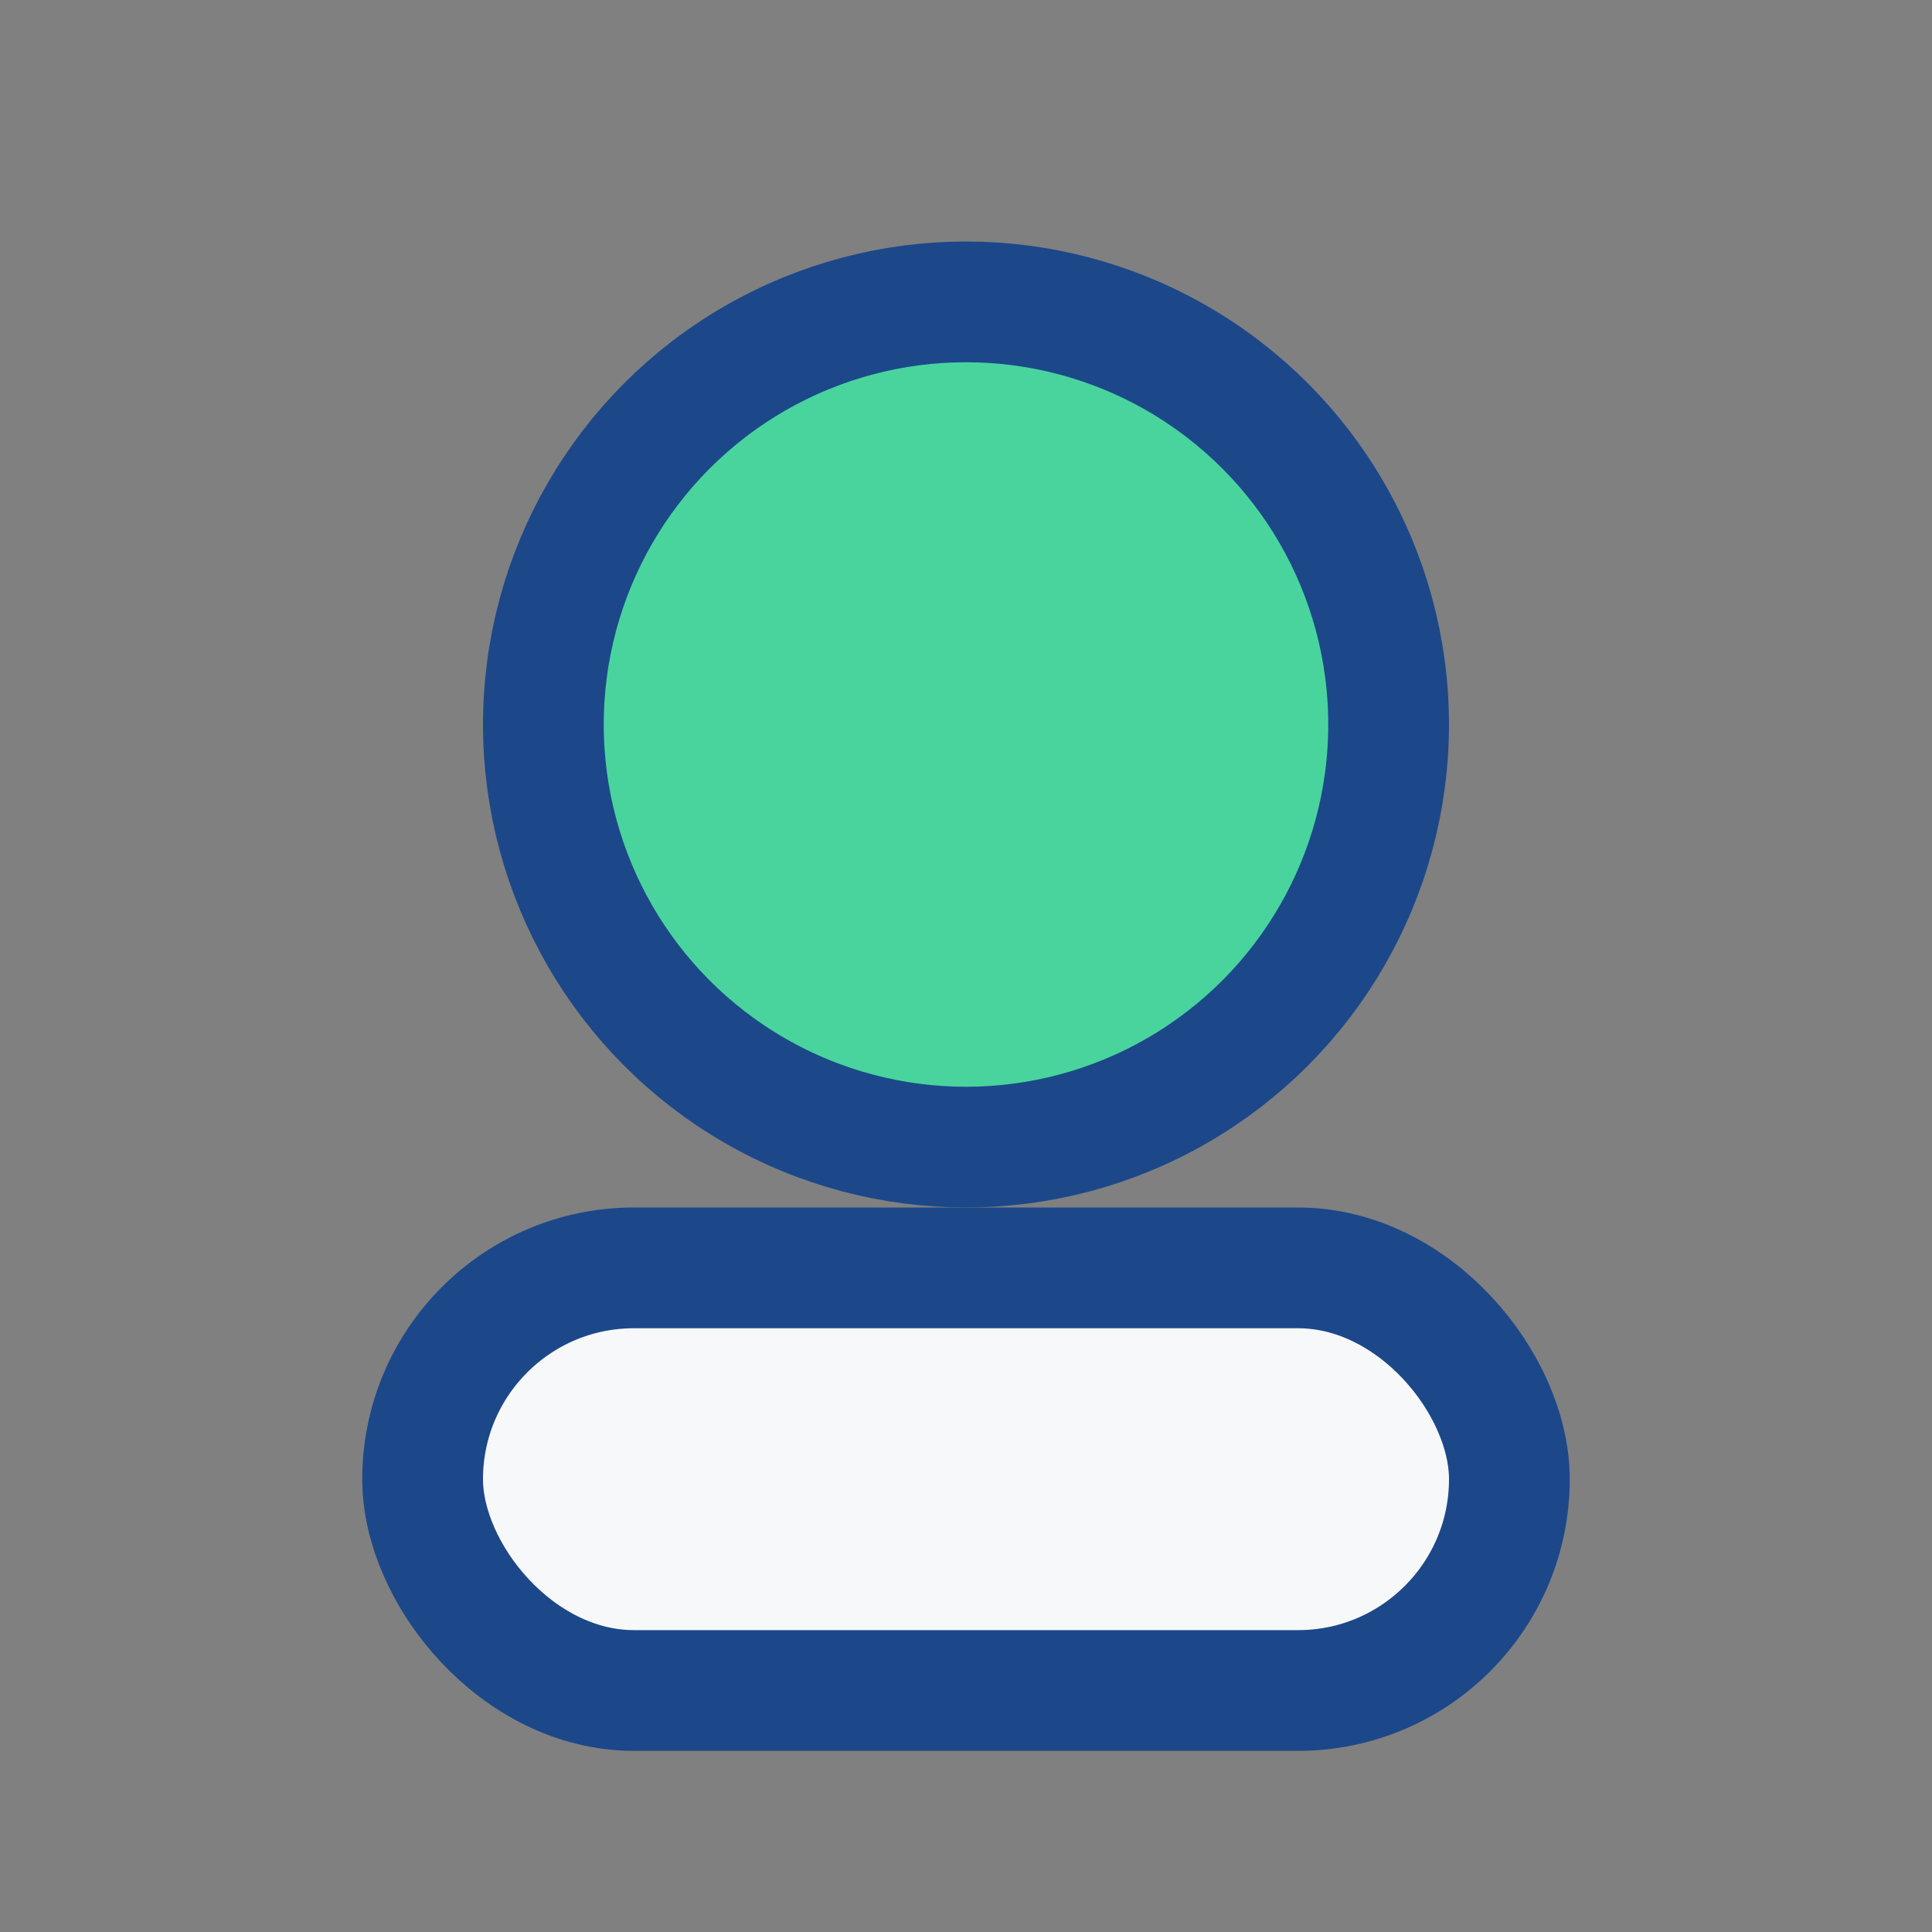
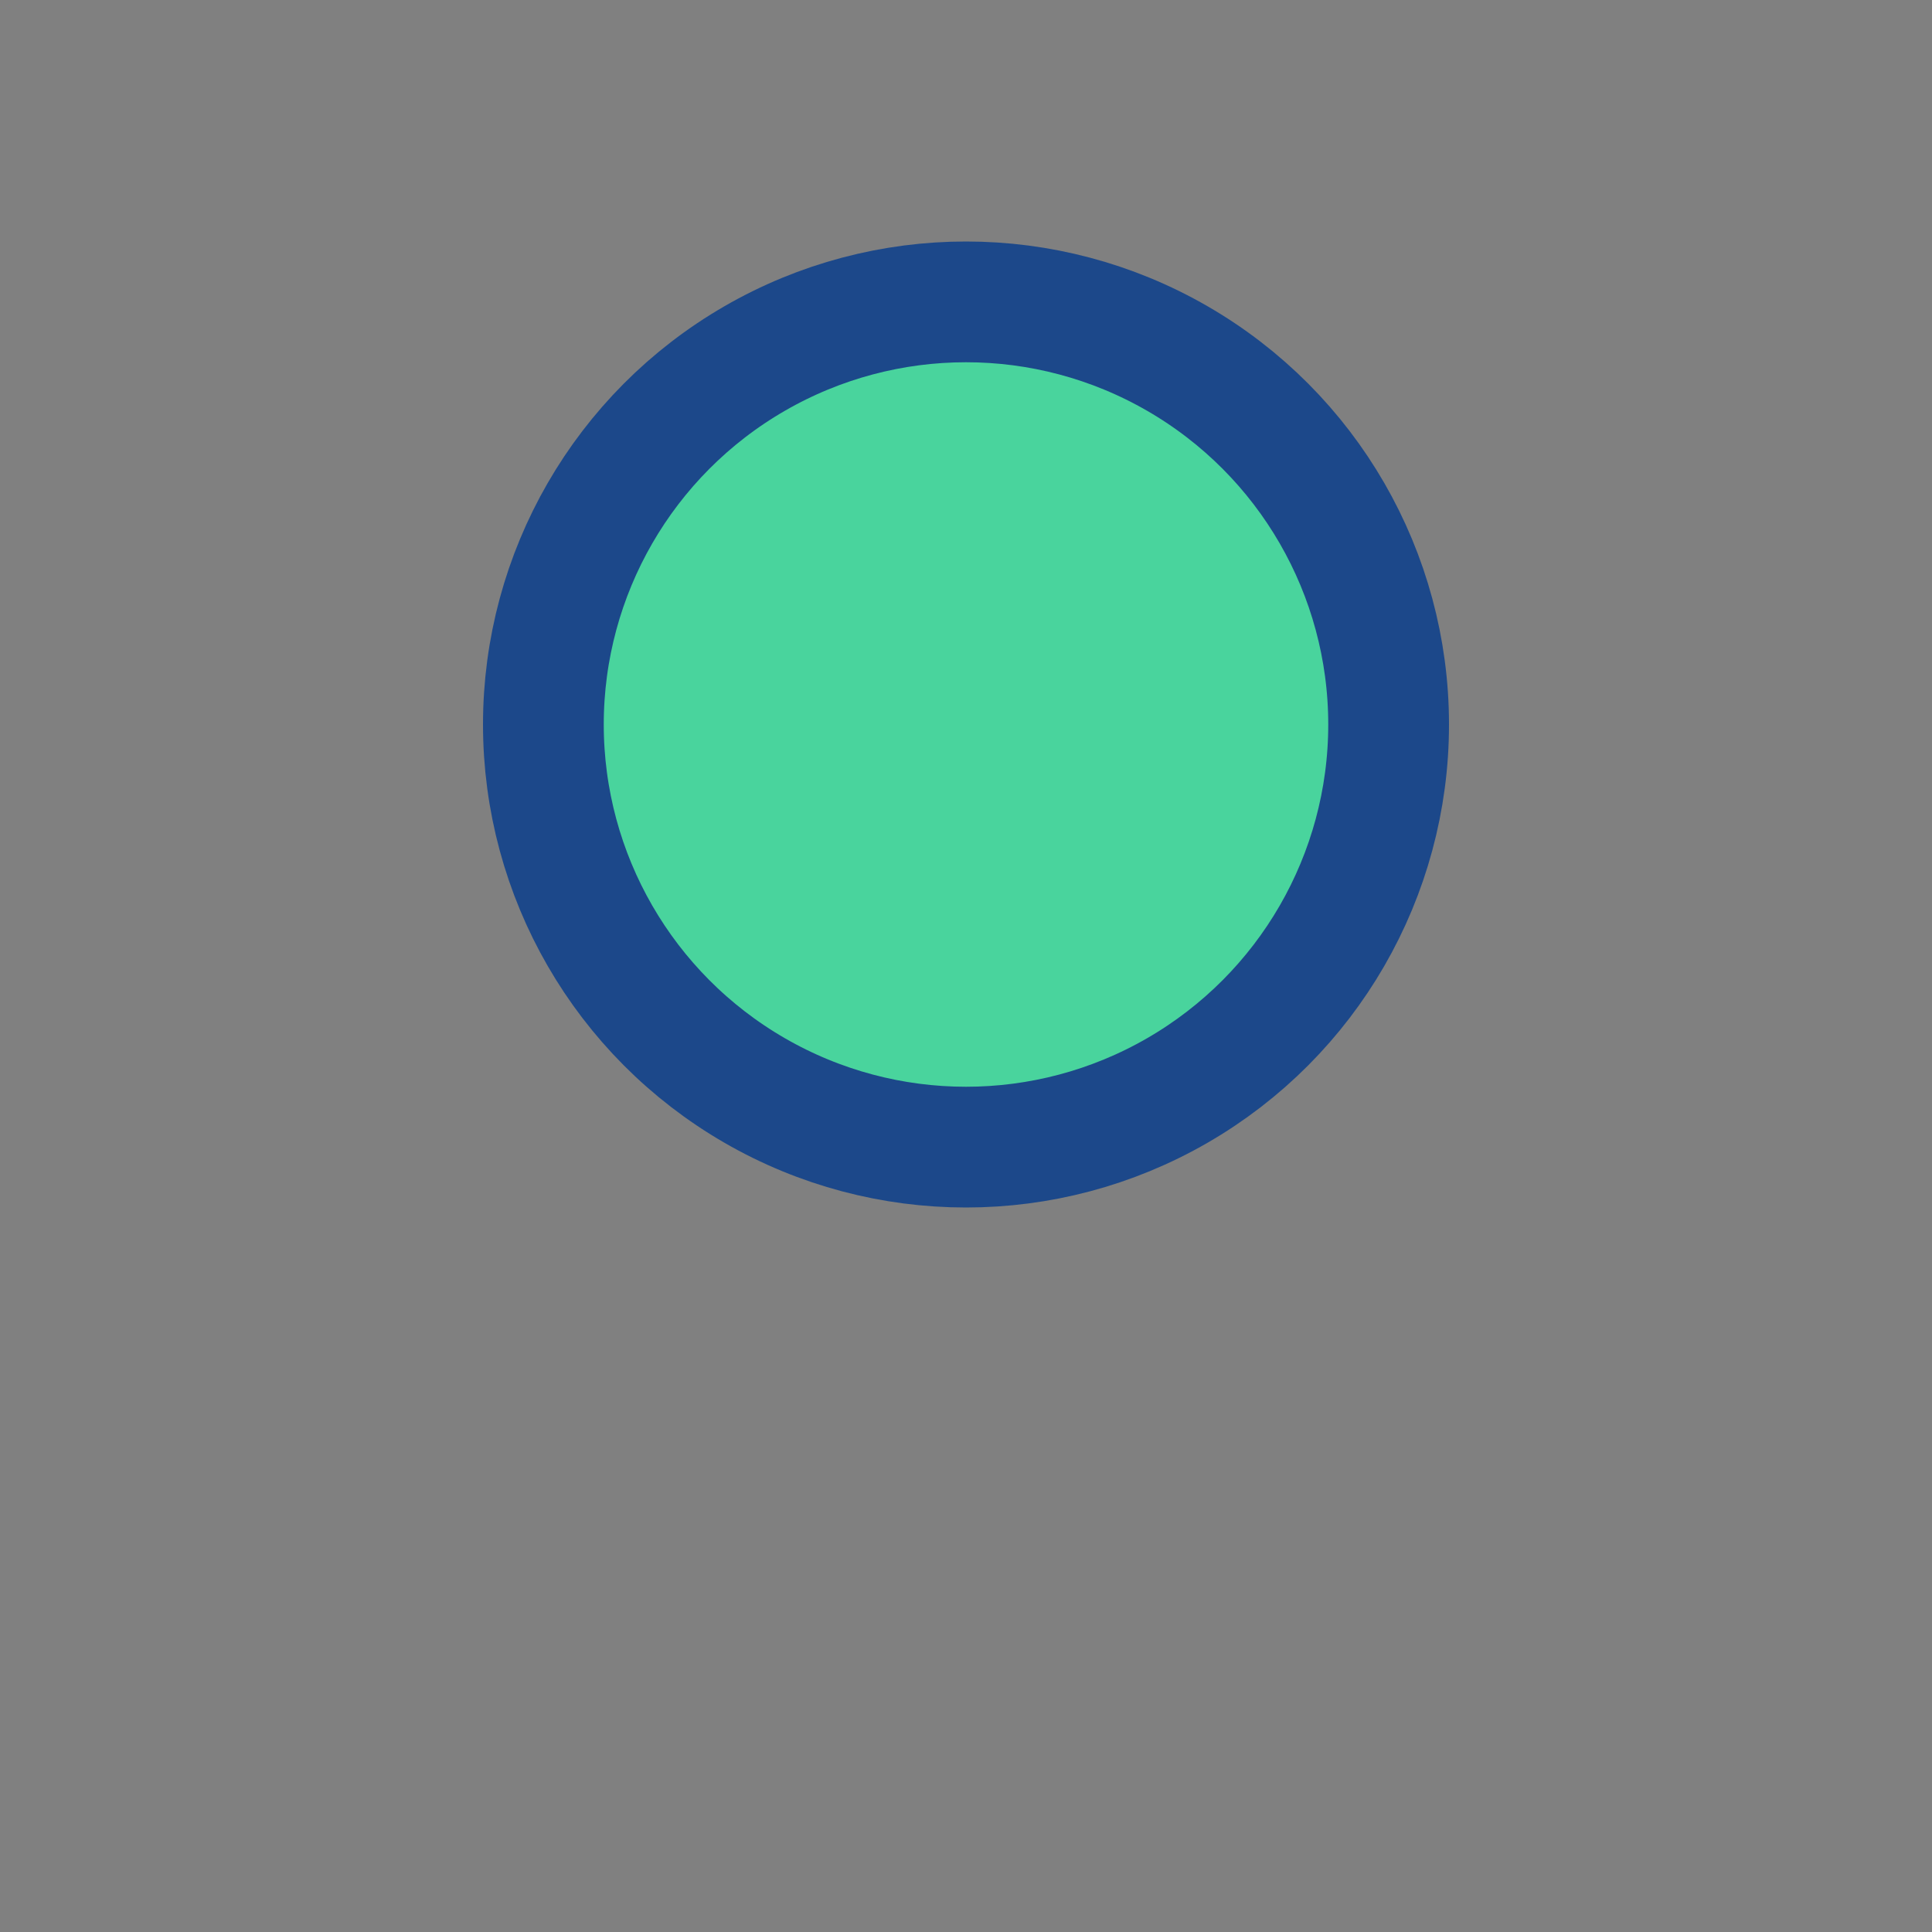
<svg xmlns="http://www.w3.org/2000/svg" width="32" height="32" viewBox="0 0 32 32">
  <rect x="0" y="0" width="32" height="32" fill="#808080" stroke="none" />
  <circle cx="16" cy="12" r="7" fill="#49D49D" stroke="#1C488A" stroke-width="2" />
-   <rect x="7" y="21" width="18" height="7" rx="3.5" fill="#F7F8FA" stroke="#1C488A" stroke-width="2" />
</svg>